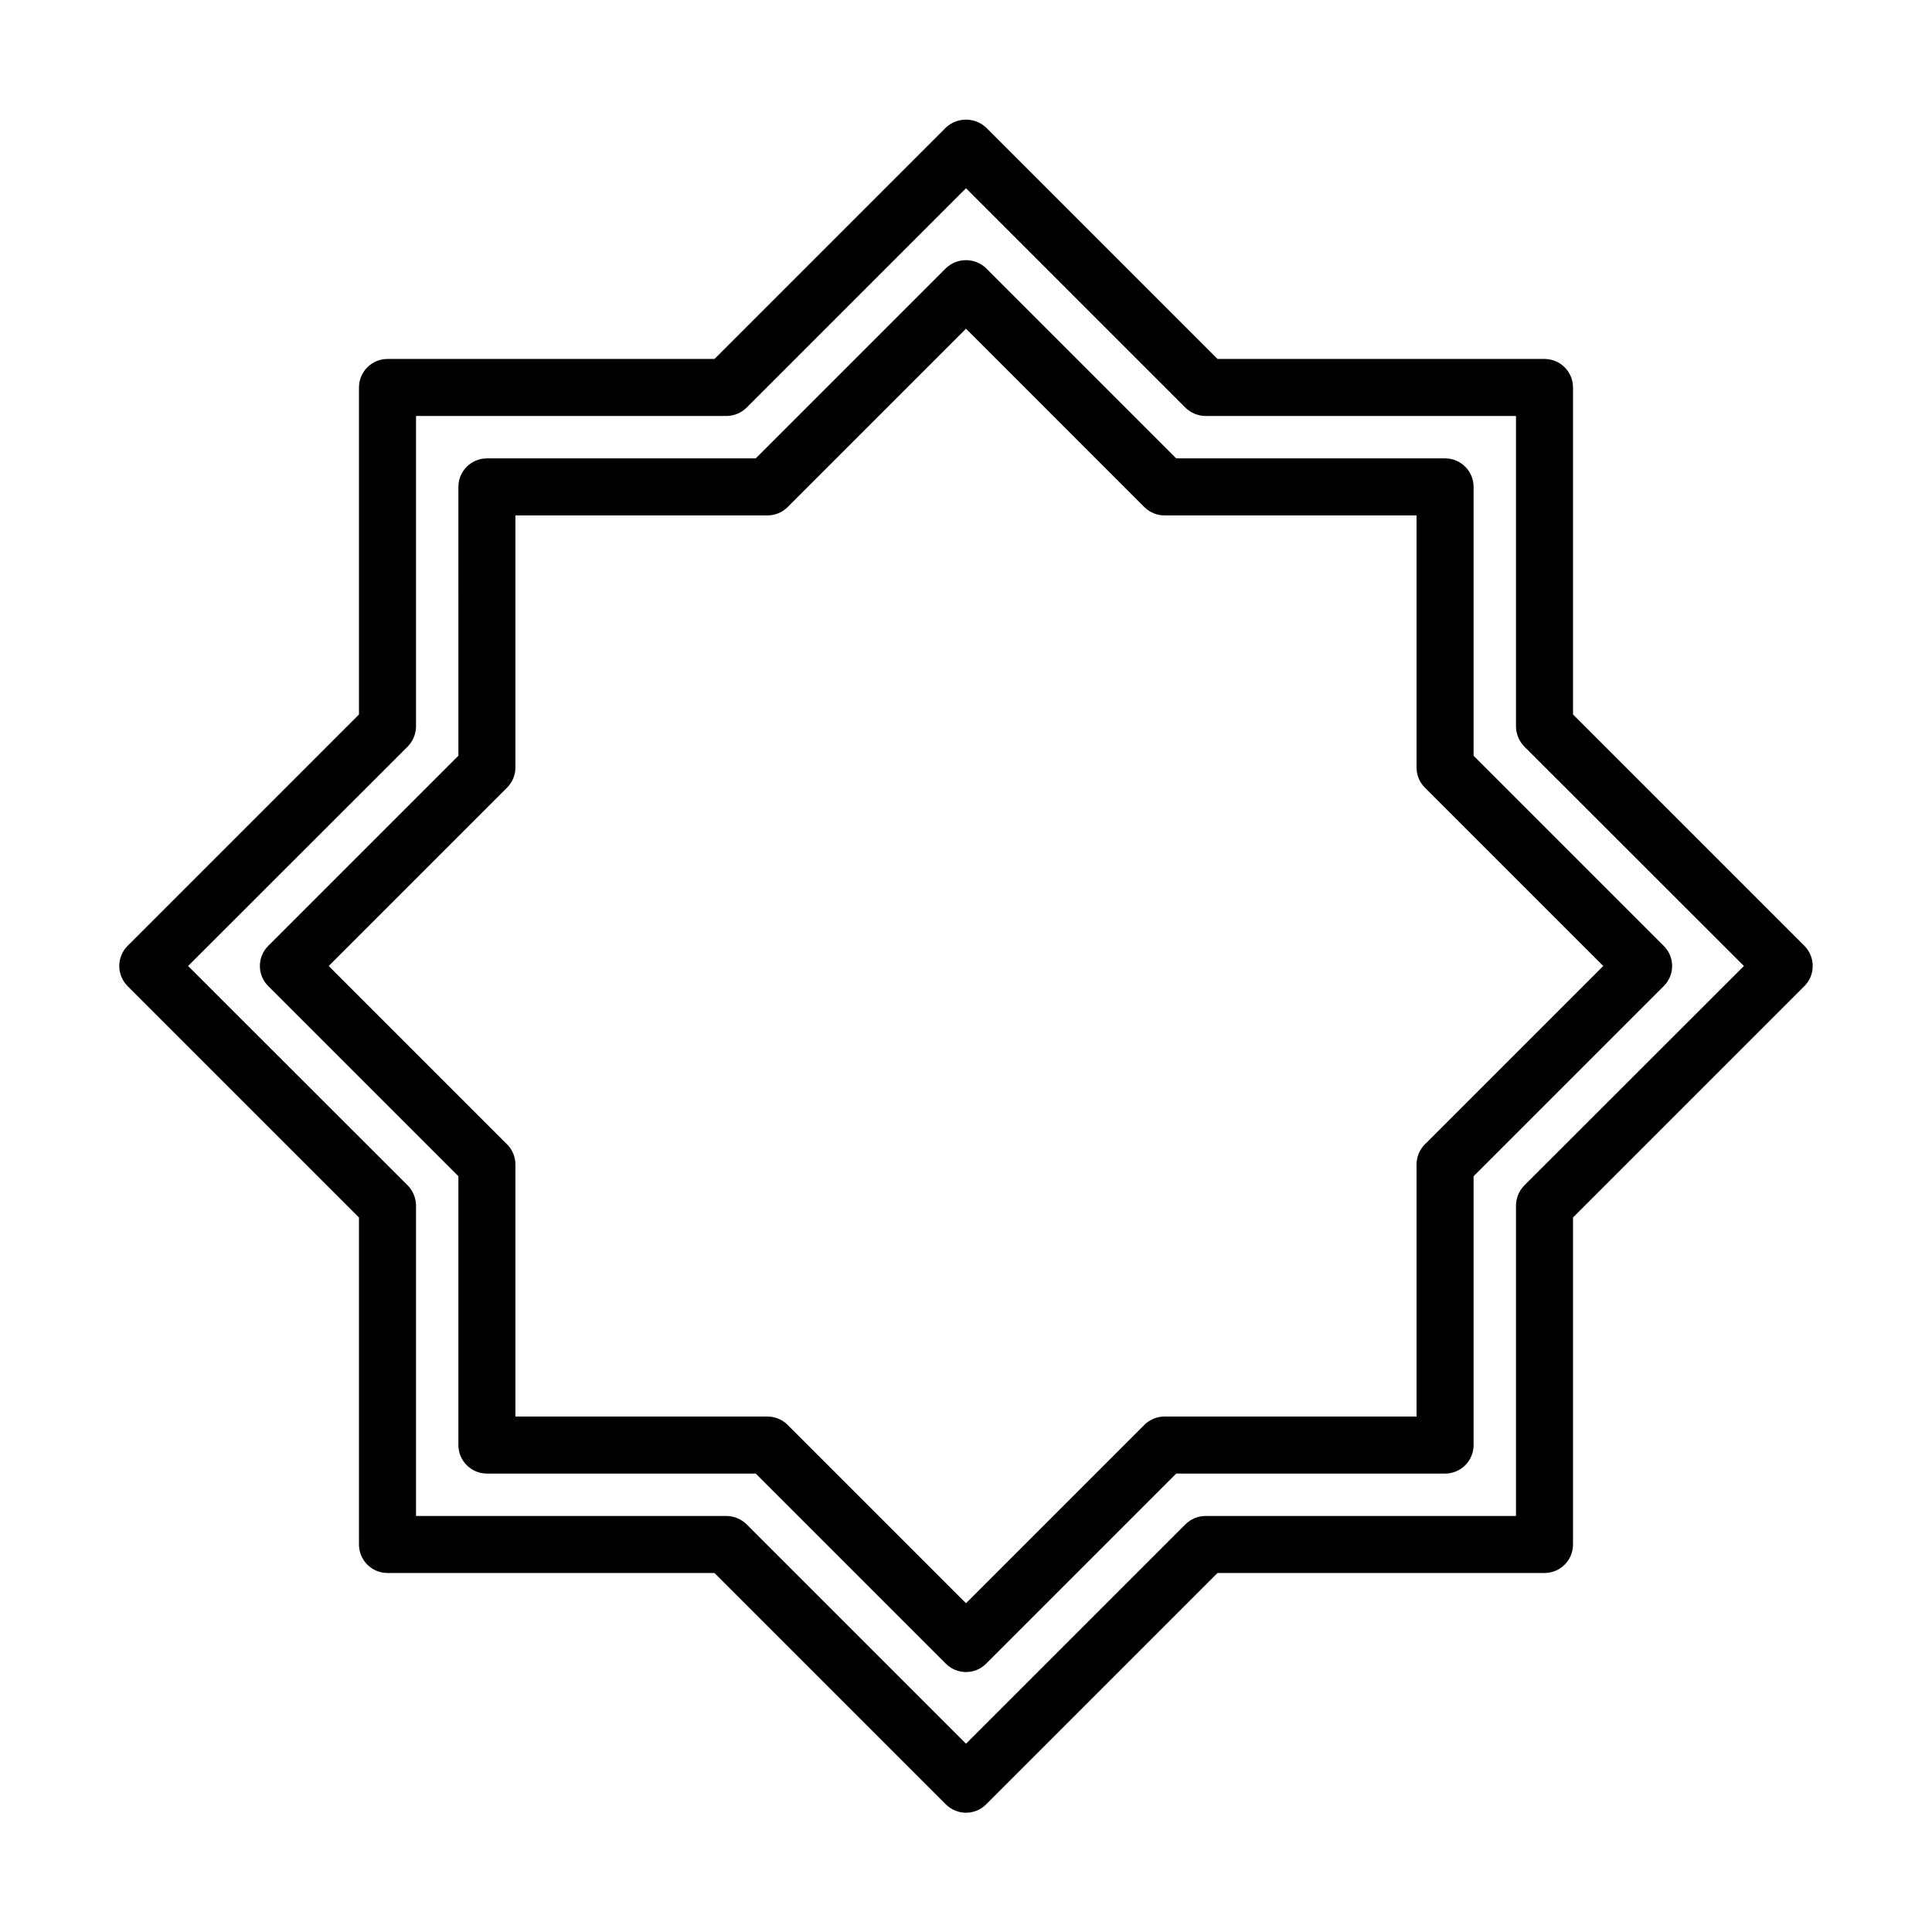
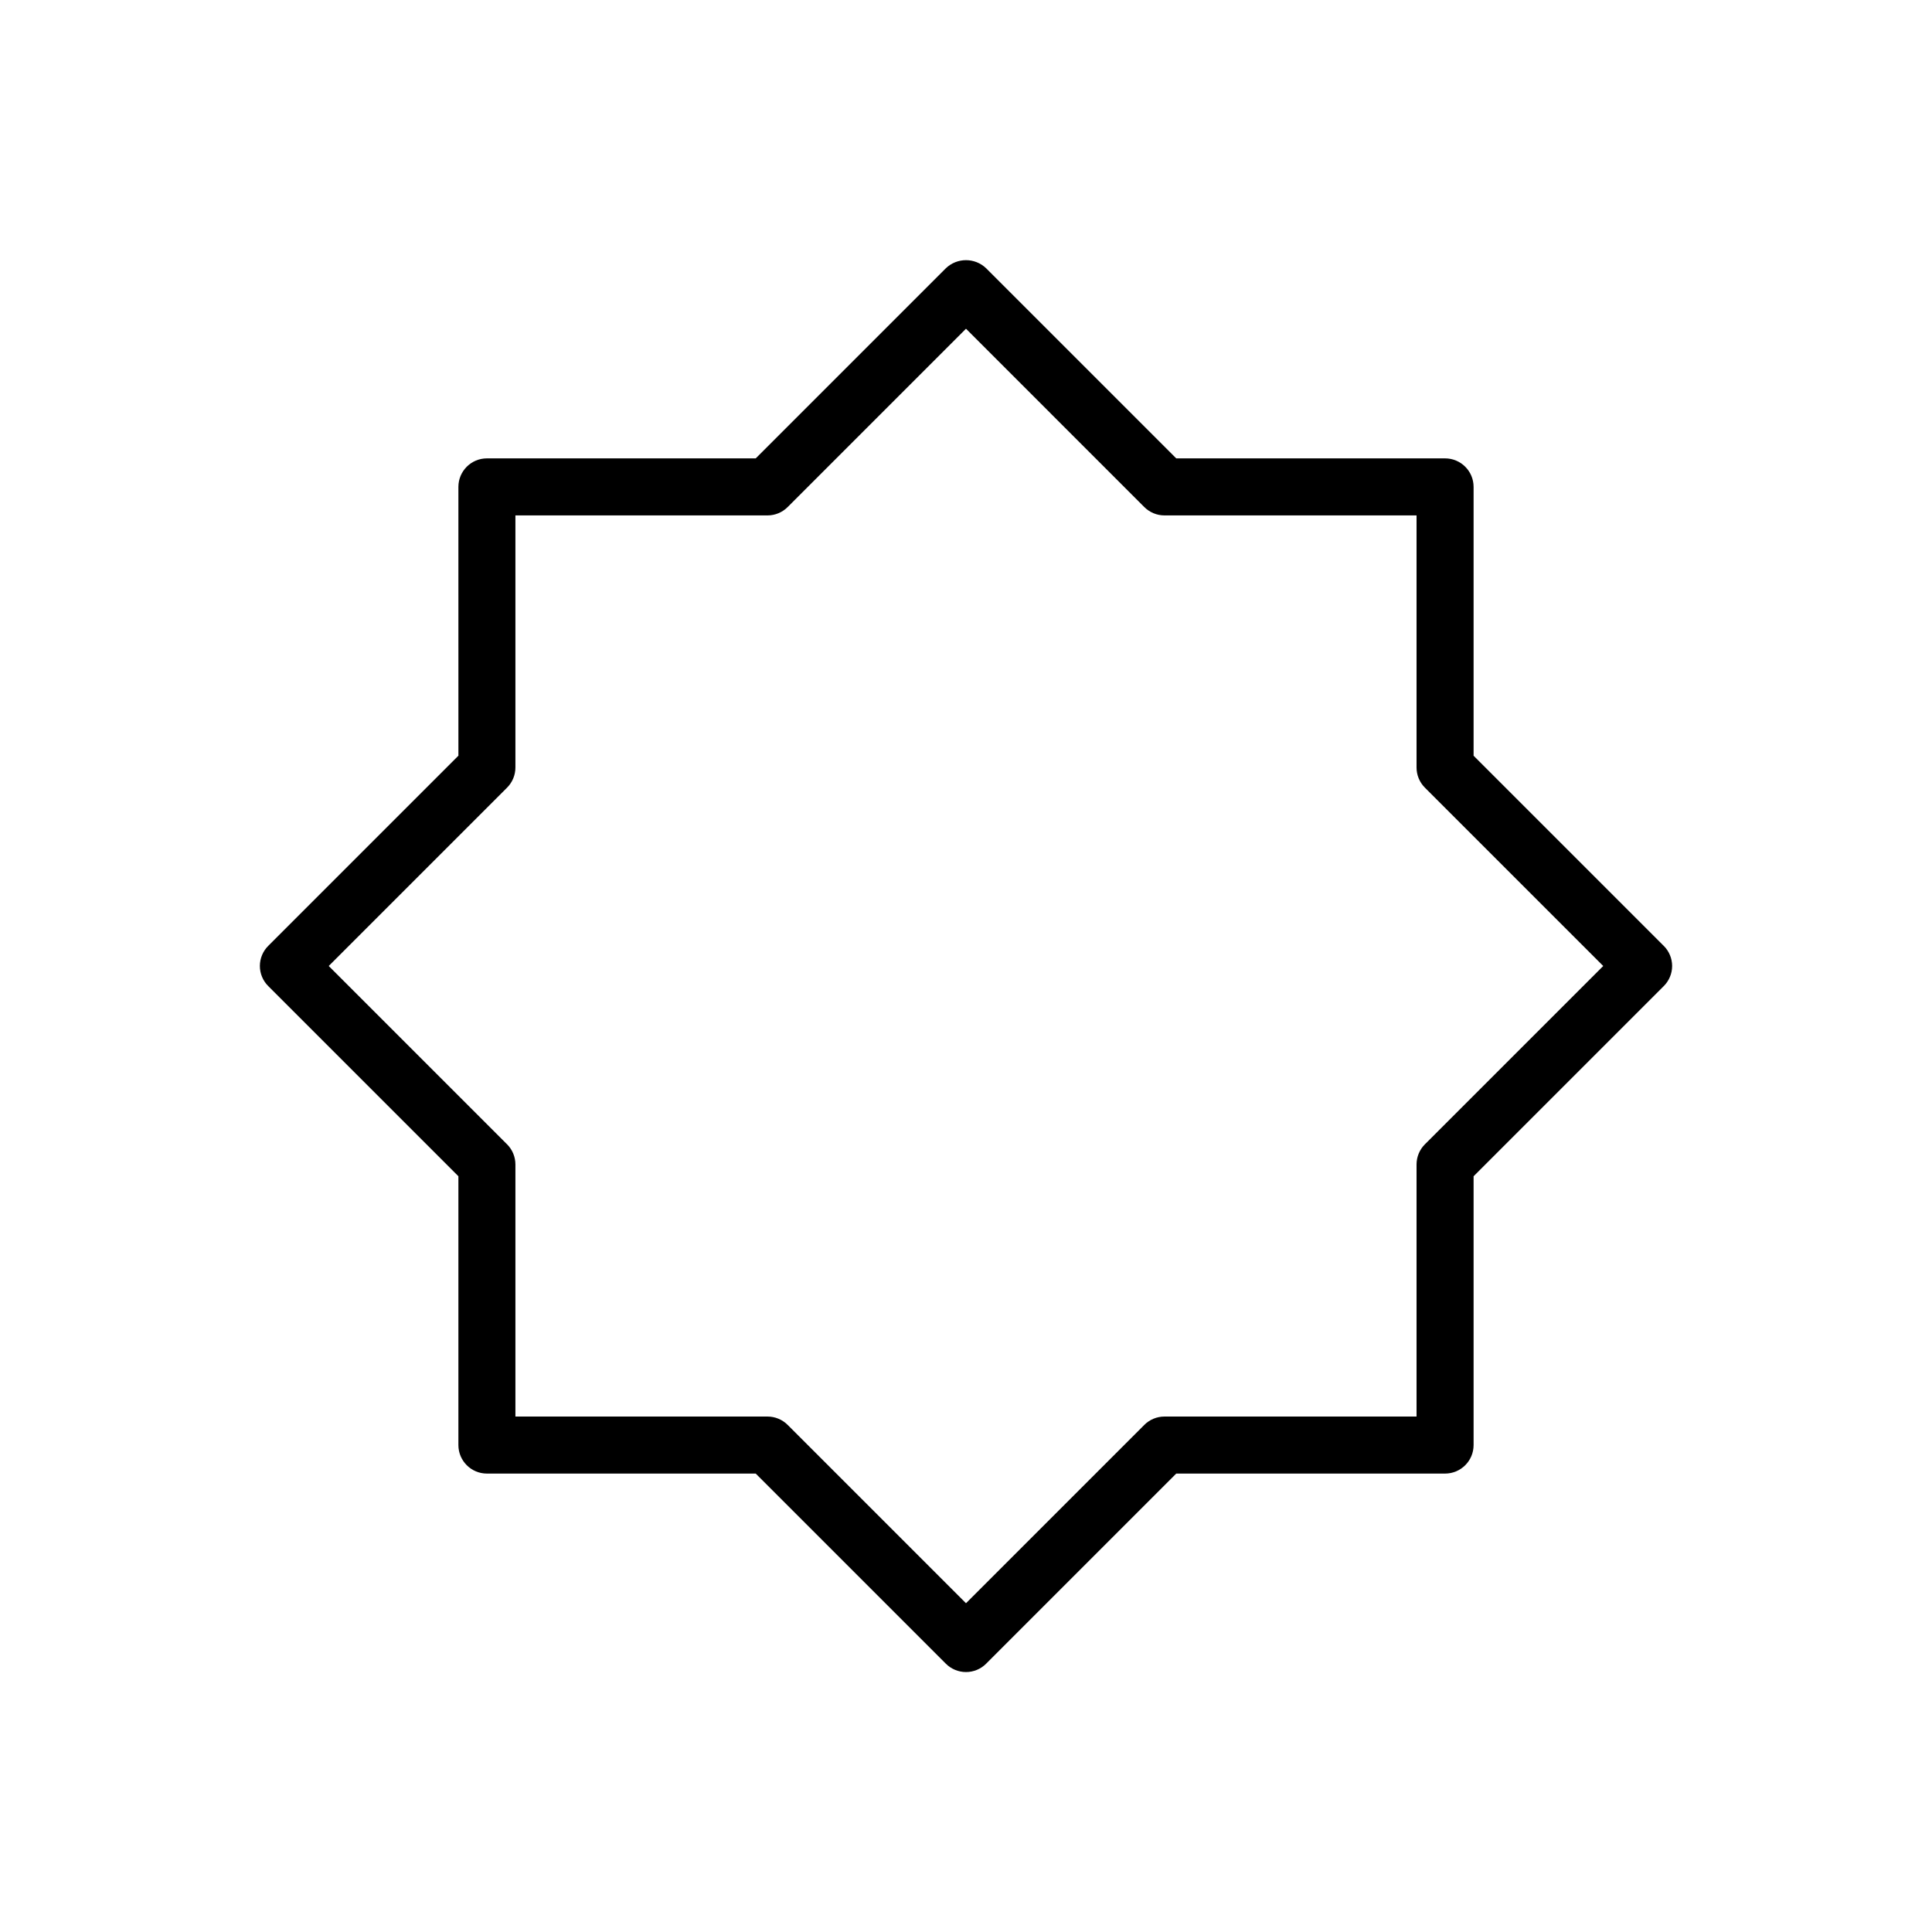
<svg xmlns="http://www.w3.org/2000/svg" fill="#000000" width="800px" height="800px" version="1.1" viewBox="144 144 512 512">
  <g>
-     <path d="m400 624.39c-2.004 0-3.926-0.797-5.344-2.215l-61.312-61.316h-86.656c-4.172 0-7.555-3.383-7.555-7.555v-86.656l-61.312-61.312c-2.949-2.953-2.949-7.731 0-10.684l61.312-61.312v-86.656c0-4.172 3.383-7.555 7.555-7.555h86.656l61.312-61.312c3.004-2.816 7.68-2.816 10.684 0l61.312 61.312h86.656c4.172 0 7.555 3.383 7.555 7.555v86.656l61.316 61.312c2.945 2.953 2.945 7.731 0 10.684l-61.316 61.312v86.656c0 4.172-3.383 7.555-7.555 7.555h-86.656l-61.312 61.316c-1.418 1.418-3.336 2.215-5.34 2.215zm-145.75-78.645h82.273c2 0.02 3.914 0.812 5.34 2.219l58.141 58.137 58.137-58.137c1.426-1.406 3.34-2.199 5.34-2.219h82.273v-82.273c0.02-2 0.812-3.914 2.219-5.34l58.188-58.137-58.188-58.141c-1.406-1.426-2.199-3.34-2.219-5.34v-82.273h-82.273c-2-0.02-3.914-0.812-5.34-2.215l-58.137-58.141-58.141 58.141c-1.426 1.402-3.34 2.195-5.34 2.215h-82.273v82.273c-0.02 2-0.812 3.914-2.215 5.34l-58.191 58.141 58.191 58.137c1.402 1.426 2.195 3.34 2.215 5.34z" />
    <path d="m400 587.11c-2.004 0-3.926-0.801-5.344-2.215l-50.383-50.383h-71.234c-4.176 0-7.559-3.383-7.559-7.559v-71.238l-50.383-50.383 0.004 0.004c-1.43-1.41-2.231-3.336-2.231-5.34 0-2.008 0.801-3.93 2.231-5.344l50.383-50.383-0.004-71.234c0-4.176 3.383-7.559 7.559-7.559h71.238l50.383-50.383-0.004 0.004c2.984-2.867 7.699-2.867 10.684 0l50.383 50.383 71.234-0.004c4.176 0 7.559 3.383 7.559 7.559v71.238l50.383 50.383v-0.004c1.426 1.414 2.231 3.336 2.231 5.344 0 2.004-0.805 3.93-2.231 5.34l-50.383 50.383v71.234c0 4.176-3.383 7.559-7.559 7.559h-71.238l-50.383 50.383h0.004c-1.418 1.414-3.336 2.215-5.34 2.215zm-119.41-67.711h66.809c2.004 0 3.922 0.797 5.34 2.215l47.258 47.258 47.258-47.258h-0.004c1.418-1.418 3.34-2.215 5.344-2.215h66.805v-66.805c0-2.004 0.797-3.926 2.215-5.344l47.258-47.254-47.258-47.258c-1.418-1.418-2.215-3.336-2.215-5.34v-66.809h-66.805c-2.004 0-3.926-0.797-5.344-2.215l-47.254-47.258-47.258 47.258c-1.418 1.418-3.336 2.215-5.34 2.215h-66.809v66.809c0 2.004-0.797 3.922-2.215 5.34l-47.258 47.258 47.258 47.258v-0.004c1.418 1.418 2.215 3.34 2.215 5.344z" />
  </g>
</svg>